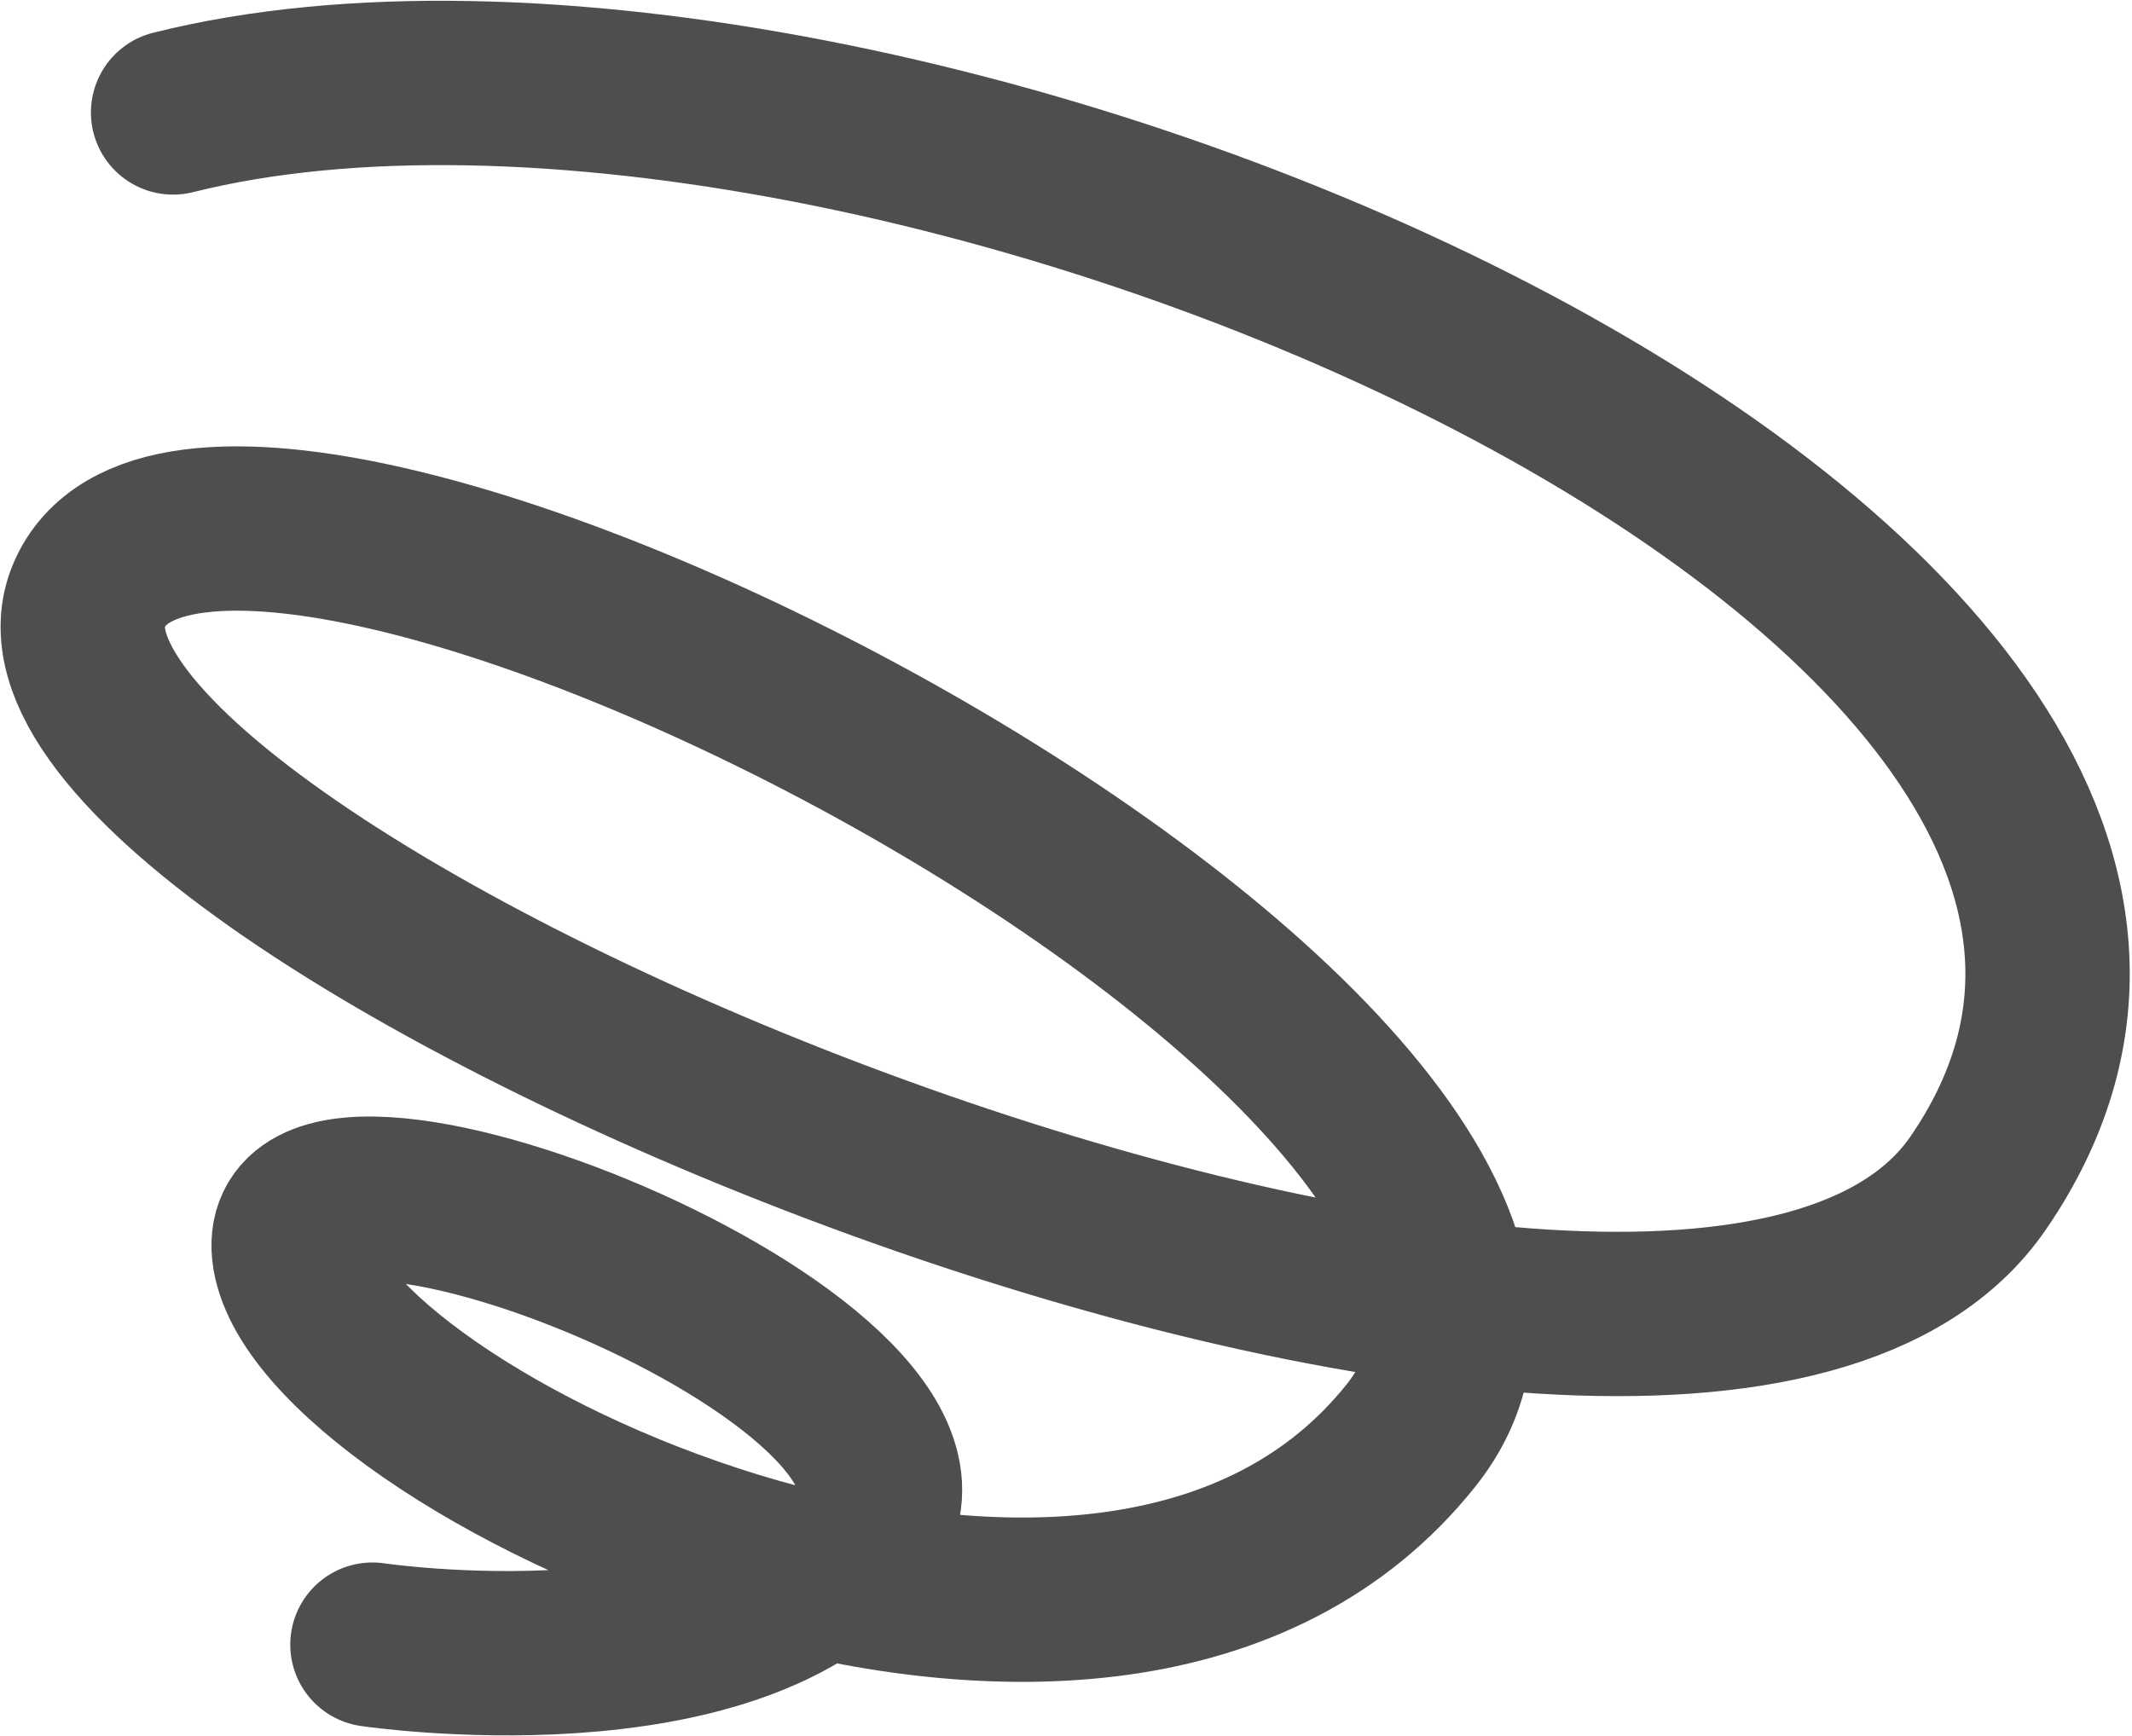
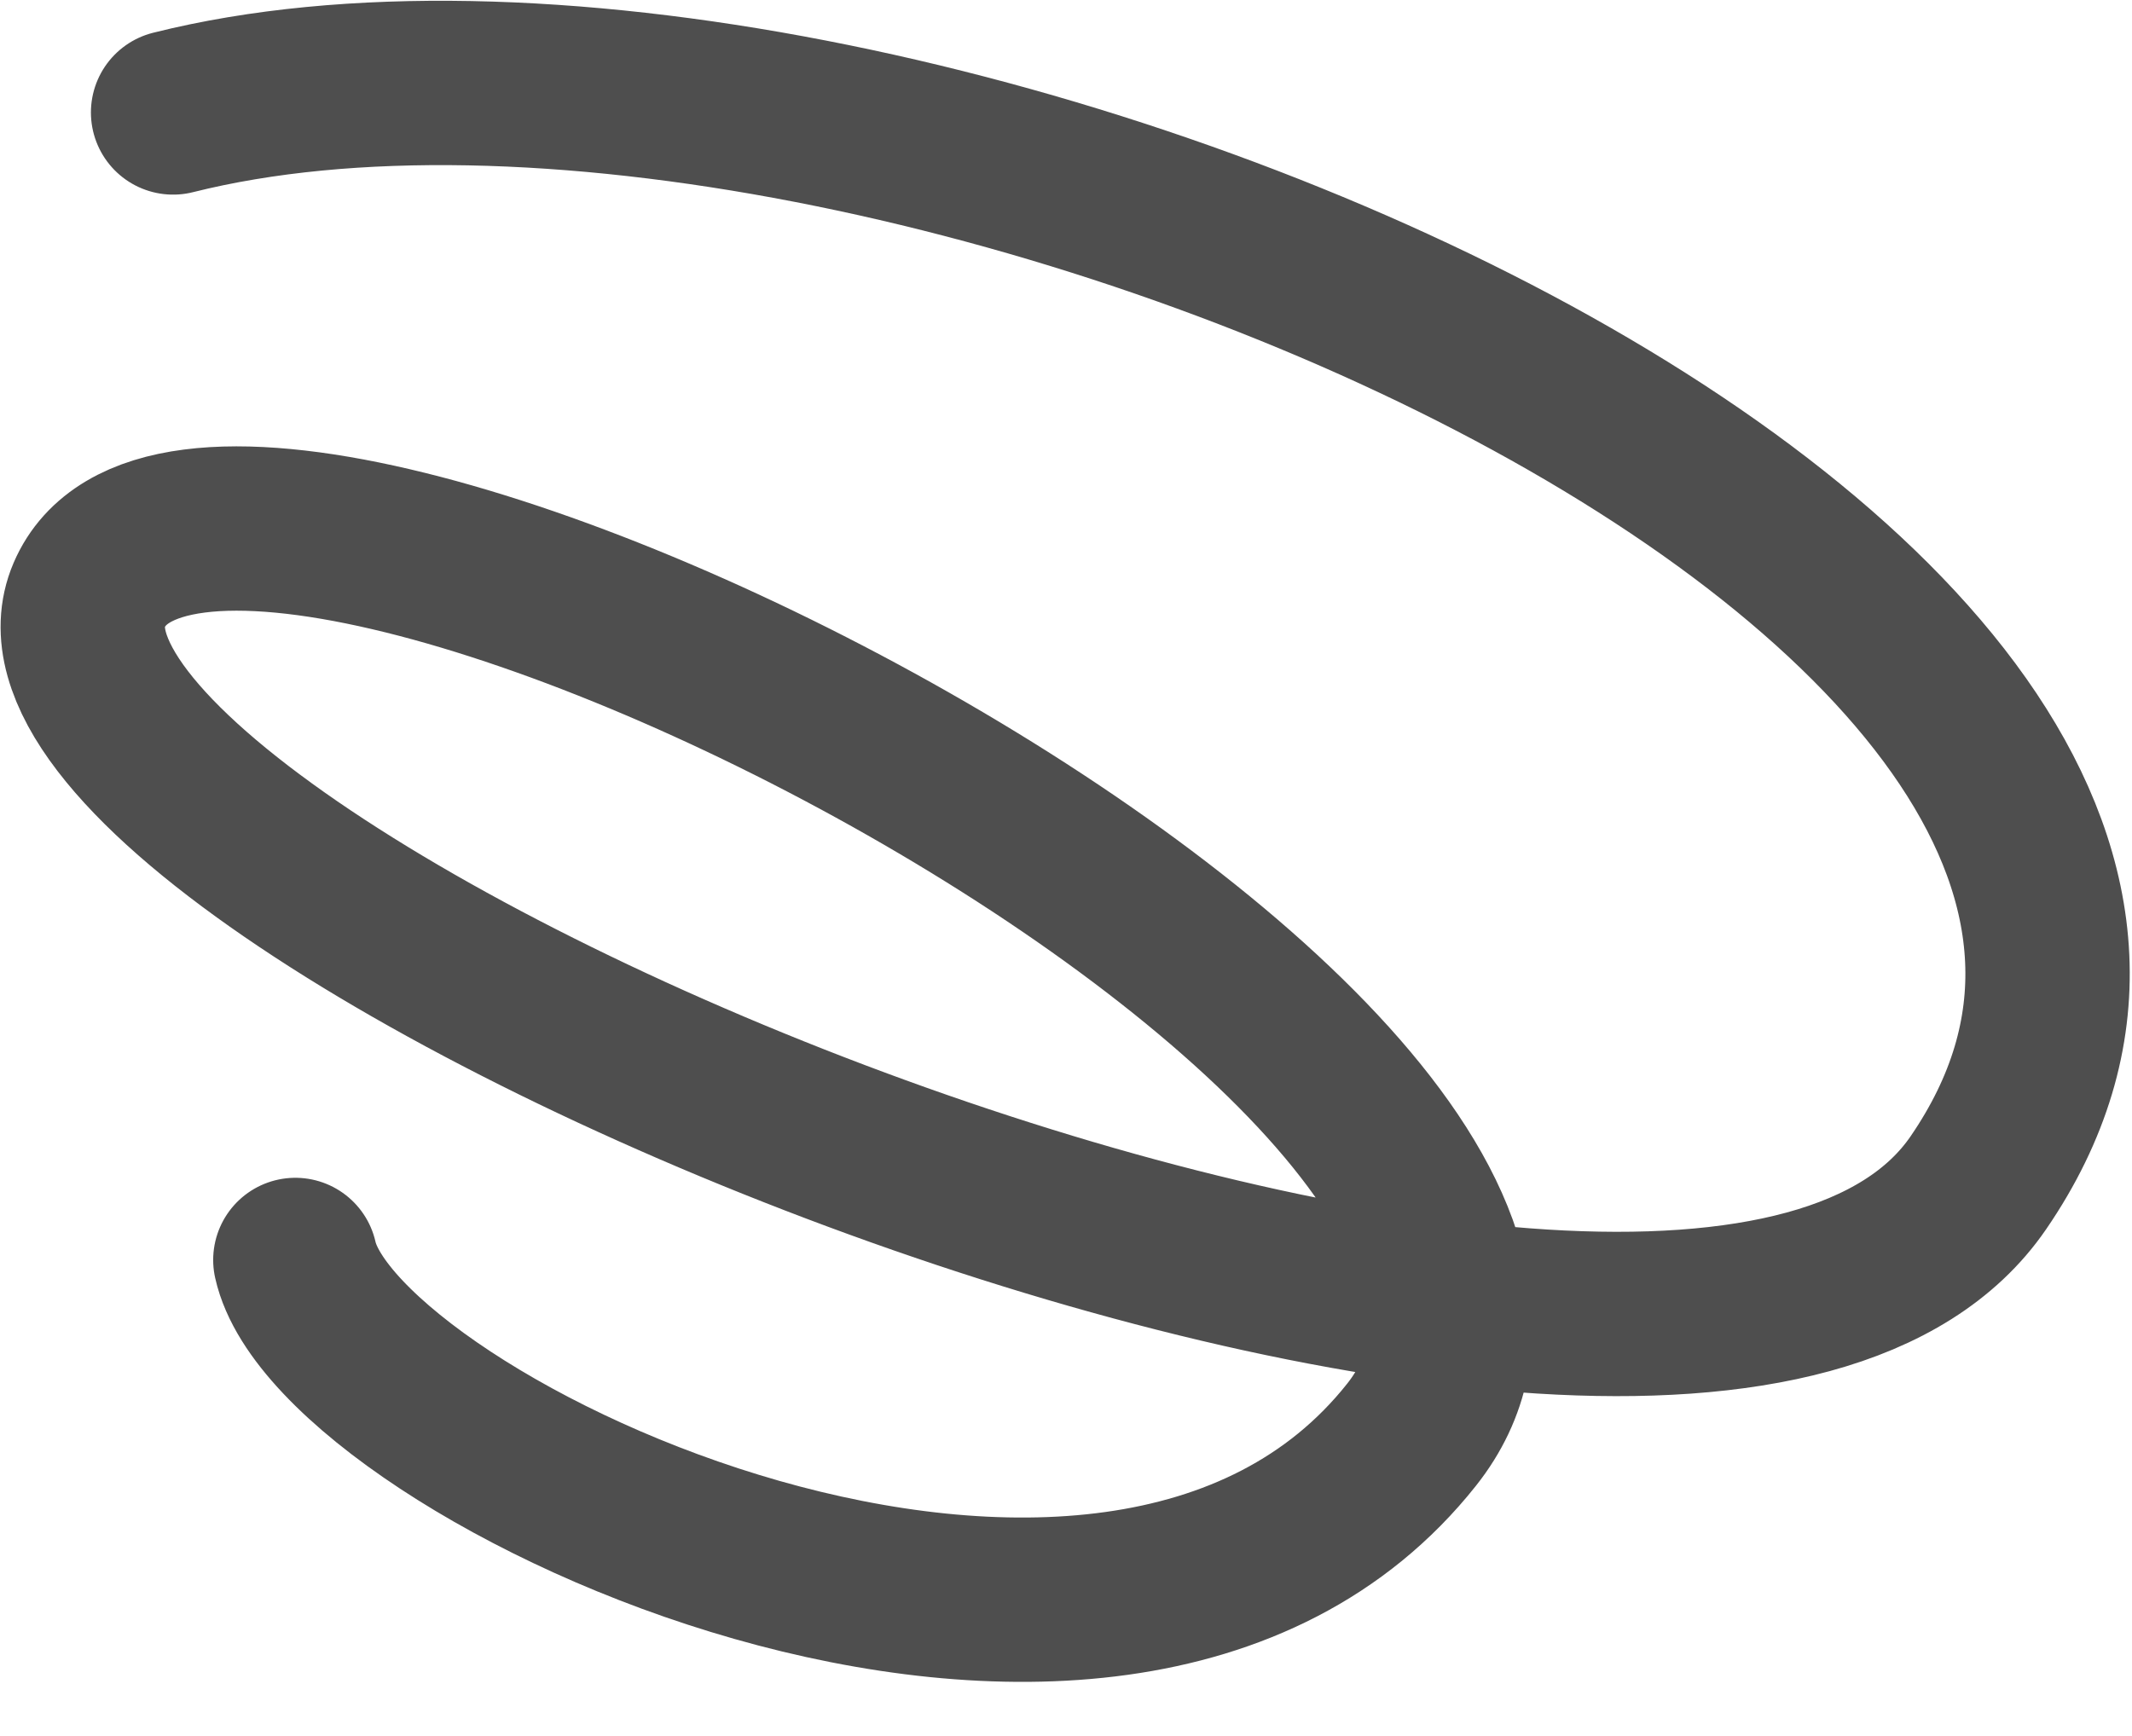
<svg xmlns="http://www.w3.org/2000/svg" width="77.829" height="63.374" viewBox="0 0 77.829 63.374">
  <g id="グループ_285" data-name="グループ 285" transform="translate(-296.931 -1626.847)">
-     <path id="パス_171" data-name="パス 171" d="M306.65,1635.4c25.734-6.454,80.844,17.285,65.9,39.081-10.668,15.562-73.487-10.881-68.965-21.455,4.616-10.8,59.074,17.031,48.276,30.651-10.942,13.8-39.215.516-40.748-6.38s25.411,3.79,20.814,9.92-18,4.125-18,4.125" transform="translate(-3.4 -4.447)" fill="none" stroke="#4e4e4e" stroke-linecap="round" stroke-miterlimit="10" stroke-width="6" />
+     <path id="パス_171" data-name="パス 171" d="M306.65,1635.4c25.734-6.454,80.844,17.285,65.9,39.081-10.668,15.562-73.487-10.881-68.965-21.455,4.616-10.8,59.074,17.031,48.276,30.651-10.942,13.8-39.215.516-40.748-6.38" transform="translate(-3.4 -4.447)" fill="none" stroke="#4e4e4e" stroke-linecap="round" stroke-miterlimit="10" stroke-width="6" />
  </g>
</svg>